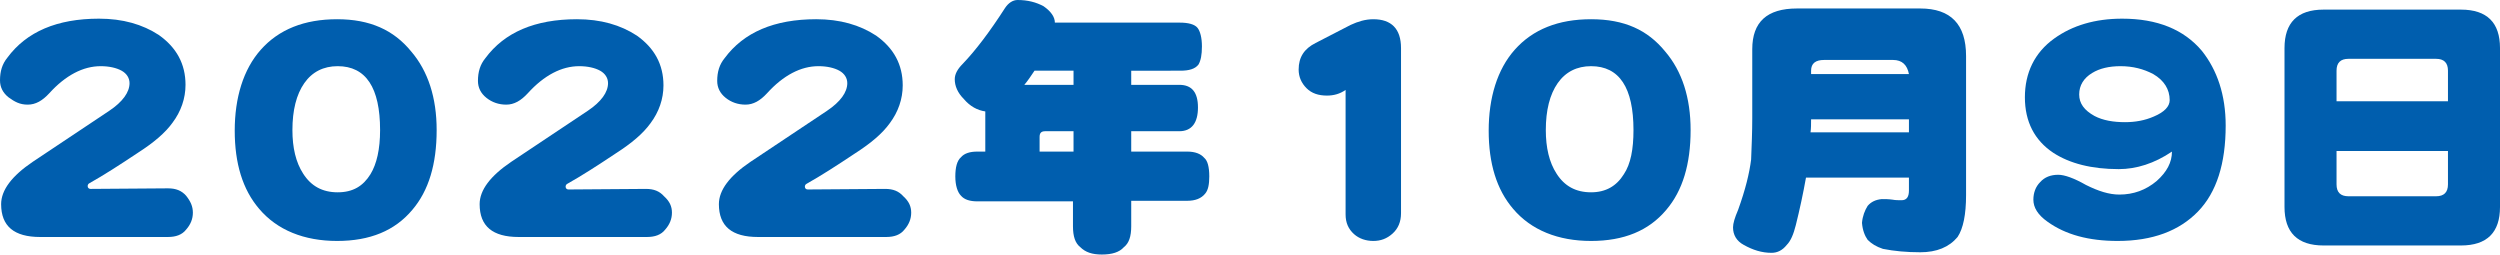
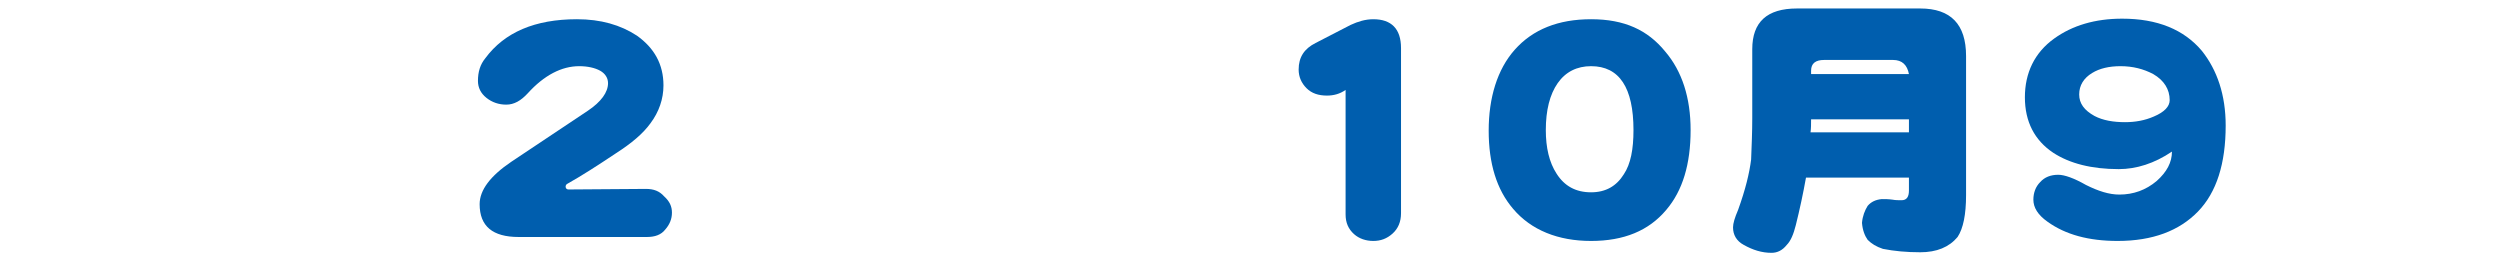
<svg xmlns="http://www.w3.org/2000/svg" version="1.1" id="a" x="0px" y="0px" viewBox="0 0 442 45" style="enable-background:new 0 0 442 45;" xml:space="preserve">
  <style type="text/css">
	.st0{fill:#005EAE;}
</style>
-   <path class="st0" d="M34.1,37.6c0,1.1-0.4,2.1-1.2,3c-0.7,0.9-1.8,1.3-3.2,1.3H7.1c-4.6,0-6.9-1.9-6.9-5.8c0-2.5,1.9-5,5.6-7.5  l13.5-9c2.4-1.6,3.6-3.3,3.6-4.9c0-0.9-0.5-1.7-1.4-2.2c-0.9-0.5-2.2-0.8-3.7-0.8c-3.1,0-6.2,1.6-9.1,4.8c-1.2,1.3-2.4,2-3.8,2  S2.6,18,1.5,17.2c-1-0.8-1.5-1.8-1.5-3c0-1.6,0.4-2.9,1.3-4c3.4-4.6,8.8-6.9,16.2-6.9c4.2,0,7.7,1,10.6,2.9c3.1,2.2,4.7,5.1,4.7,8.8  c0,2.4-0.8,4.7-2.3,6.7c-1.3,1.8-3.3,3.5-6.1,5.3c-3.3,2.2-6.1,4-8.6,5.4c-0.2,0.1-0.3,0.3-0.3,0.5c0,0.3,0.2,0.5,0.5,0.5l13.7-0.1  c1.4,0,2.4,0.4,3.2,1.3C33.7,35.6,34.1,36.5,34.1,37.6L34.1,37.6z" />
-   <path class="st0" d="M77.2,23c0,6-1.4,10.7-4.3,14.1c-3.1,3.7-7.5,5.5-13.3,5.5s-10.6-1.9-13.8-5.7c-2.9-3.4-4.3-8-4.3-13.8  s1.5-10.8,4.6-14.3c3.2-3.6,7.7-5.4,13.5-5.4s10,1.9,13.1,5.7C75.7,12.6,77.2,17.3,77.2,23L77.2,23z M67.2,23  c0-7.5-2.5-11.3-7.5-11.3c-2.5,0-4.5,1-5.9,3c-1.4,2-2.1,4.8-2.1,8.3c0,3.1,0.6,5.7,1.9,7.7C55,32.9,57,34,59.7,34s4.5-1.1,5.8-3.2  C66.6,29,67.2,26.4,67.2,23L67.2,23z" />
  <path class="st0" d="M118.8,37.6c0,1.1-0.4,2.1-1.2,3c-0.7,0.9-1.8,1.3-3.2,1.3H91.7c-4.6,0-6.9-1.9-6.9-5.8c0-2.5,1.9-5,5.6-7.5  l13.5-9c2.4-1.6,3.6-3.3,3.6-4.9c0-0.9-0.5-1.7-1.4-2.2c-0.9-0.5-2.2-0.8-3.7-0.8c-3.1,0-6.2,1.6-9.1,4.8c-1.2,1.3-2.4,2-3.8,2  c-1.3,0-2.5-0.4-3.5-1.2c-1-0.8-1.5-1.8-1.5-3c0-1.6,0.4-2.9,1.3-4c3.4-4.6,8.8-6.9,16.2-6.9c4.2,0,7.7,1,10.6,2.9  c3.1,2.2,4.7,5.1,4.7,8.8c0,2.4-0.8,4.7-2.3,6.7c-1.3,1.8-3.3,3.5-6.1,5.3c-3.3,2.2-6.1,4-8.6,5.4c-0.2,0.1-0.3,0.3-0.3,0.5  c0,0.3,0.2,0.5,0.5,0.5l13.7-0.1c1.4,0,2.4,0.4,3.2,1.3C118.4,35.6,118.8,36.5,118.8,37.6L118.8,37.6z" />
-   <path class="st0" d="M161.1,37.6c0,1.1-0.4,2.1-1.2,3c-0.7,0.9-1.8,1.3-3.2,1.3h-22.7c-4.6,0-6.9-1.9-6.9-5.8c0-2.5,1.9-5,5.6-7.5  l13.5-9c2.4-1.6,3.6-3.3,3.6-4.9c0-0.9-0.5-1.7-1.4-2.2c-0.9-0.5-2.2-0.8-3.7-0.8c-3.1,0-6.2,1.6-9.1,4.8c-1.2,1.3-2.4,2-3.8,2  c-1.3,0-2.5-0.4-3.5-1.2c-1-0.8-1.5-1.8-1.5-3c0-1.6,0.4-2.9,1.3-4c3.4-4.6,8.8-6.9,16.2-6.9c4.2,0,7.7,1,10.6,2.9  c3.1,2.2,4.7,5.1,4.7,8.8c0,2.4-0.8,4.7-2.3,6.7c-1.3,1.8-3.3,3.5-6.1,5.3c-3.3,2.2-6.1,4-8.6,5.4c-0.2,0.1-0.3,0.3-0.3,0.5  c0,0.3,0.2,0.5,0.5,0.5l13.7-0.1c1.4,0,2.4,0.4,3.2,1.3C160.7,35.6,161.1,36.5,161.1,37.6L161.1,37.6z" />
-   <path class="st0" d="M179.9,0c1.8,0,3.3,0.4,4.6,1.1c1.3,0.9,2,1.9,2,2.9h22.1c1.5,0,2.6,0.3,3.1,0.9c0.5,0.6,0.8,1.8,0.8,3.3  c0,1.5-0.2,2.5-0.6,3.2c-0.6,0.8-1.7,1.1-3.2,1.1H200V15h8.5c2.2,0,3.3,1.3,3.3,4s-1.1,4.2-3.3,4.2H200v3.6h9.9c1.4,0,2.4,0.4,3,1.1  c0.6,0.5,0.9,1.6,0.9,3.3c0,1.4-0.2,2.4-0.7,3c-0.7,0.9-1.8,1.3-3.2,1.3H200V40c0,1.8-0.4,3-1.3,3.7c-0.8,0.9-2.1,1.3-3.9,1.3  c-1.7,0-2.9-0.4-3.8-1.3c-0.9-0.7-1.3-1.9-1.3-3.7v-4.4h-16.9c-1.3,0-2.3-0.3-2.9-1c-0.6-0.6-1-1.8-1-3.4c0-1.6,0.3-2.8,1-3.4  c0.6-0.7,1.6-1,2.9-1h1.4v-7.1c-1.4-0.2-2.7-0.9-3.8-2.2c-1.1-1.1-1.6-2.3-1.6-3.5c0-0.9,0.5-1.8,1.4-2.7c2.3-2.4,4.8-5.7,7.5-9.9  C178.3,0.5,179.1,0,179.9,0L179.9,0z M189.8,15v-2.5h-6.9c-0.6,0.9-1.2,1.8-1.8,2.5H189.8z M189.8,26.8v-3.6h-5c-0.7,0-1,0.3-1,1  v2.6L189.8,26.8L189.8,26.8z" />
  <path class="st0" d="M247.7,37.7c0,1.5-0.5,2.7-1.5,3.6c-1,0.9-2.1,1.3-3.4,1.3s-2.5-0.4-3.4-1.2c-1-0.9-1.5-2-1.5-3.5v-22  c-1,0.7-2.1,1-3.3,1c-1.5,0-2.7-0.4-3.6-1.3c-0.9-0.9-1.4-2-1.4-3.3c0-2.2,1-3.7,3-4.7l6.2-3.2c1.3-0.6,2.6-1,4-1  c3.2,0,4.9,1.7,4.9,5.1L247.7,37.7L247.7,37.7z" />
  <path class="st0" d="M298.9,23c0,6-1.4,10.7-4.3,14.1c-3.1,3.7-7.5,5.5-13.3,5.5c-5.8,0-10.6-1.9-13.8-5.7c-2.9-3.4-4.3-8-4.3-13.8  s1.5-10.8,4.6-14.3c3.2-3.6,7.7-5.4,13.5-5.4c5.9,0,10,1.9,13.1,5.7C297.4,12.6,298.9,17.3,298.9,23L298.9,23z M288.8,23  c0-7.5-2.5-11.3-7.5-11.3c-2.5,0-4.5,1-5.9,3c-1.4,2-2.1,4.8-2.1,8.3c0,3.1,0.6,5.7,1.9,7.7c1.4,2.2,3.4,3.3,6.1,3.3  c2.6,0,4.5-1.1,5.8-3.2C288.3,29,288.8,26.4,288.8,23L288.8,23z" />
  <path class="st0" d="M323.7,1.5h15.8c5.4,0,8.1,2.8,8.1,8.4v24.6c0,3.4-0.5,5.9-1.5,7.4c-1.5,1.8-3.7,2.7-6.6,2.7  c-2.4,0-4.6-0.2-6.6-0.6c-1.2-0.4-2-0.9-2.7-1.6c-0.5-0.7-0.9-1.7-1-3c0.1-1.2,0.5-2.2,1-3c0.6-0.7,1.4-1.1,2.5-1.2  c0.6,0,1.2,0,1.9,0.1c0.5,0.1,1.1,0.1,1.6,0.1c0.9,0,1.3-0.6,1.3-1.7v-2.3h-18.2c-0.5,2.8-1.1,5.6-1.8,8.4c-0.4,1.6-0.9,2.8-1.6,3.5  c-0.8,1-1.7,1.4-2.7,1.4c-1.7,0-3.3-0.5-4.9-1.4c-1.3-0.7-1.9-1.8-1.9-3.1c0-0.7,0.3-1.7,0.9-3.1c1.3-3.6,2-6.5,2.3-8.9  c0.1-2.5,0.2-4.9,0.2-7.3V8.7c0-4.8,2.6-7.2,7.9-7.2H323.7L323.7,1.5z M337.5,23.4v-2.3h-17.3c0,0.8,0,1.6-0.1,2.3H337.5z   M337.5,13.1c-0.3-1.6-1.2-2.5-2.8-2.5h-12.2c-1.5,0-2.3,0.6-2.3,1.9v0.6H337.5z" />
  <path class="st0" d="M393.5,22.2c0,6.7-1.6,11.8-4.9,15.2c-3.3,3.4-8,5.2-14.2,5.2c-5.1,0-9.2-1.1-12.4-3.4  c-1.7-1.2-2.5-2.5-2.5-3.9c0-1.2,0.4-2.3,1.2-3.1c0.8-0.9,1.9-1.3,3.2-1.3c1.1,0,2.8,0.6,4.9,1.8c2.2,1.1,4.1,1.7,5.9,1.7  c2.5,0,4.7-0.8,6.6-2.4c1.8-1.6,2.7-3.3,2.7-5.2c-3.1,2.1-6.3,3.1-9.4,3.1c-4.8,0-8.7-1-11.6-2.9c-3.3-2.2-5-5.5-5-9.8  s1.7-7.9,5.2-10.4c3.2-2.3,7.2-3.5,12-3.5c6.2,0,10.9,1.9,14.1,5.7C392,12.4,393.5,16.8,393.5,22.2L393.5,22.2z M383.6,17.7  c0-1.9-1-3.5-2.9-4.6c-1.7-0.9-3.6-1.4-5.8-1.4c-2,0-3.7,0.4-5,1.2c-1.5,0.9-2.3,2.2-2.3,3.8s0.9,2.8,2.7,3.8  c1.5,0.8,3.4,1.1,5.4,1.1c1.8,0,3.5-0.3,5.1-1C382.7,19.8,383.6,18.8,383.6,17.7L383.6,17.7z" />
-   <path class="st0" d="M410.8,1.7h24.3c4.6,0,6.9,2.3,6.9,6.8v28.1c0,4.5-2.3,6.8-6.9,6.8h-24.3c-4.6,0-6.9-2.3-6.9-6.8V8.5  C403.9,4,406.2,1.7,410.8,1.7z M413.1,17.9h19.7v-5.4c0-1.4-0.7-2.1-2.1-2.1h-15.5c-1.4,0-2.1,0.7-2.1,2.1L413.1,17.9L413.1,17.9z   M430.7,34.7c1.4,0,2.1-0.7,2.1-2.1v-5.9h-19.7v5.9c0,1.4,0.7,2.1,2.1,2.1H430.7L430.7,34.7z" />
</svg>